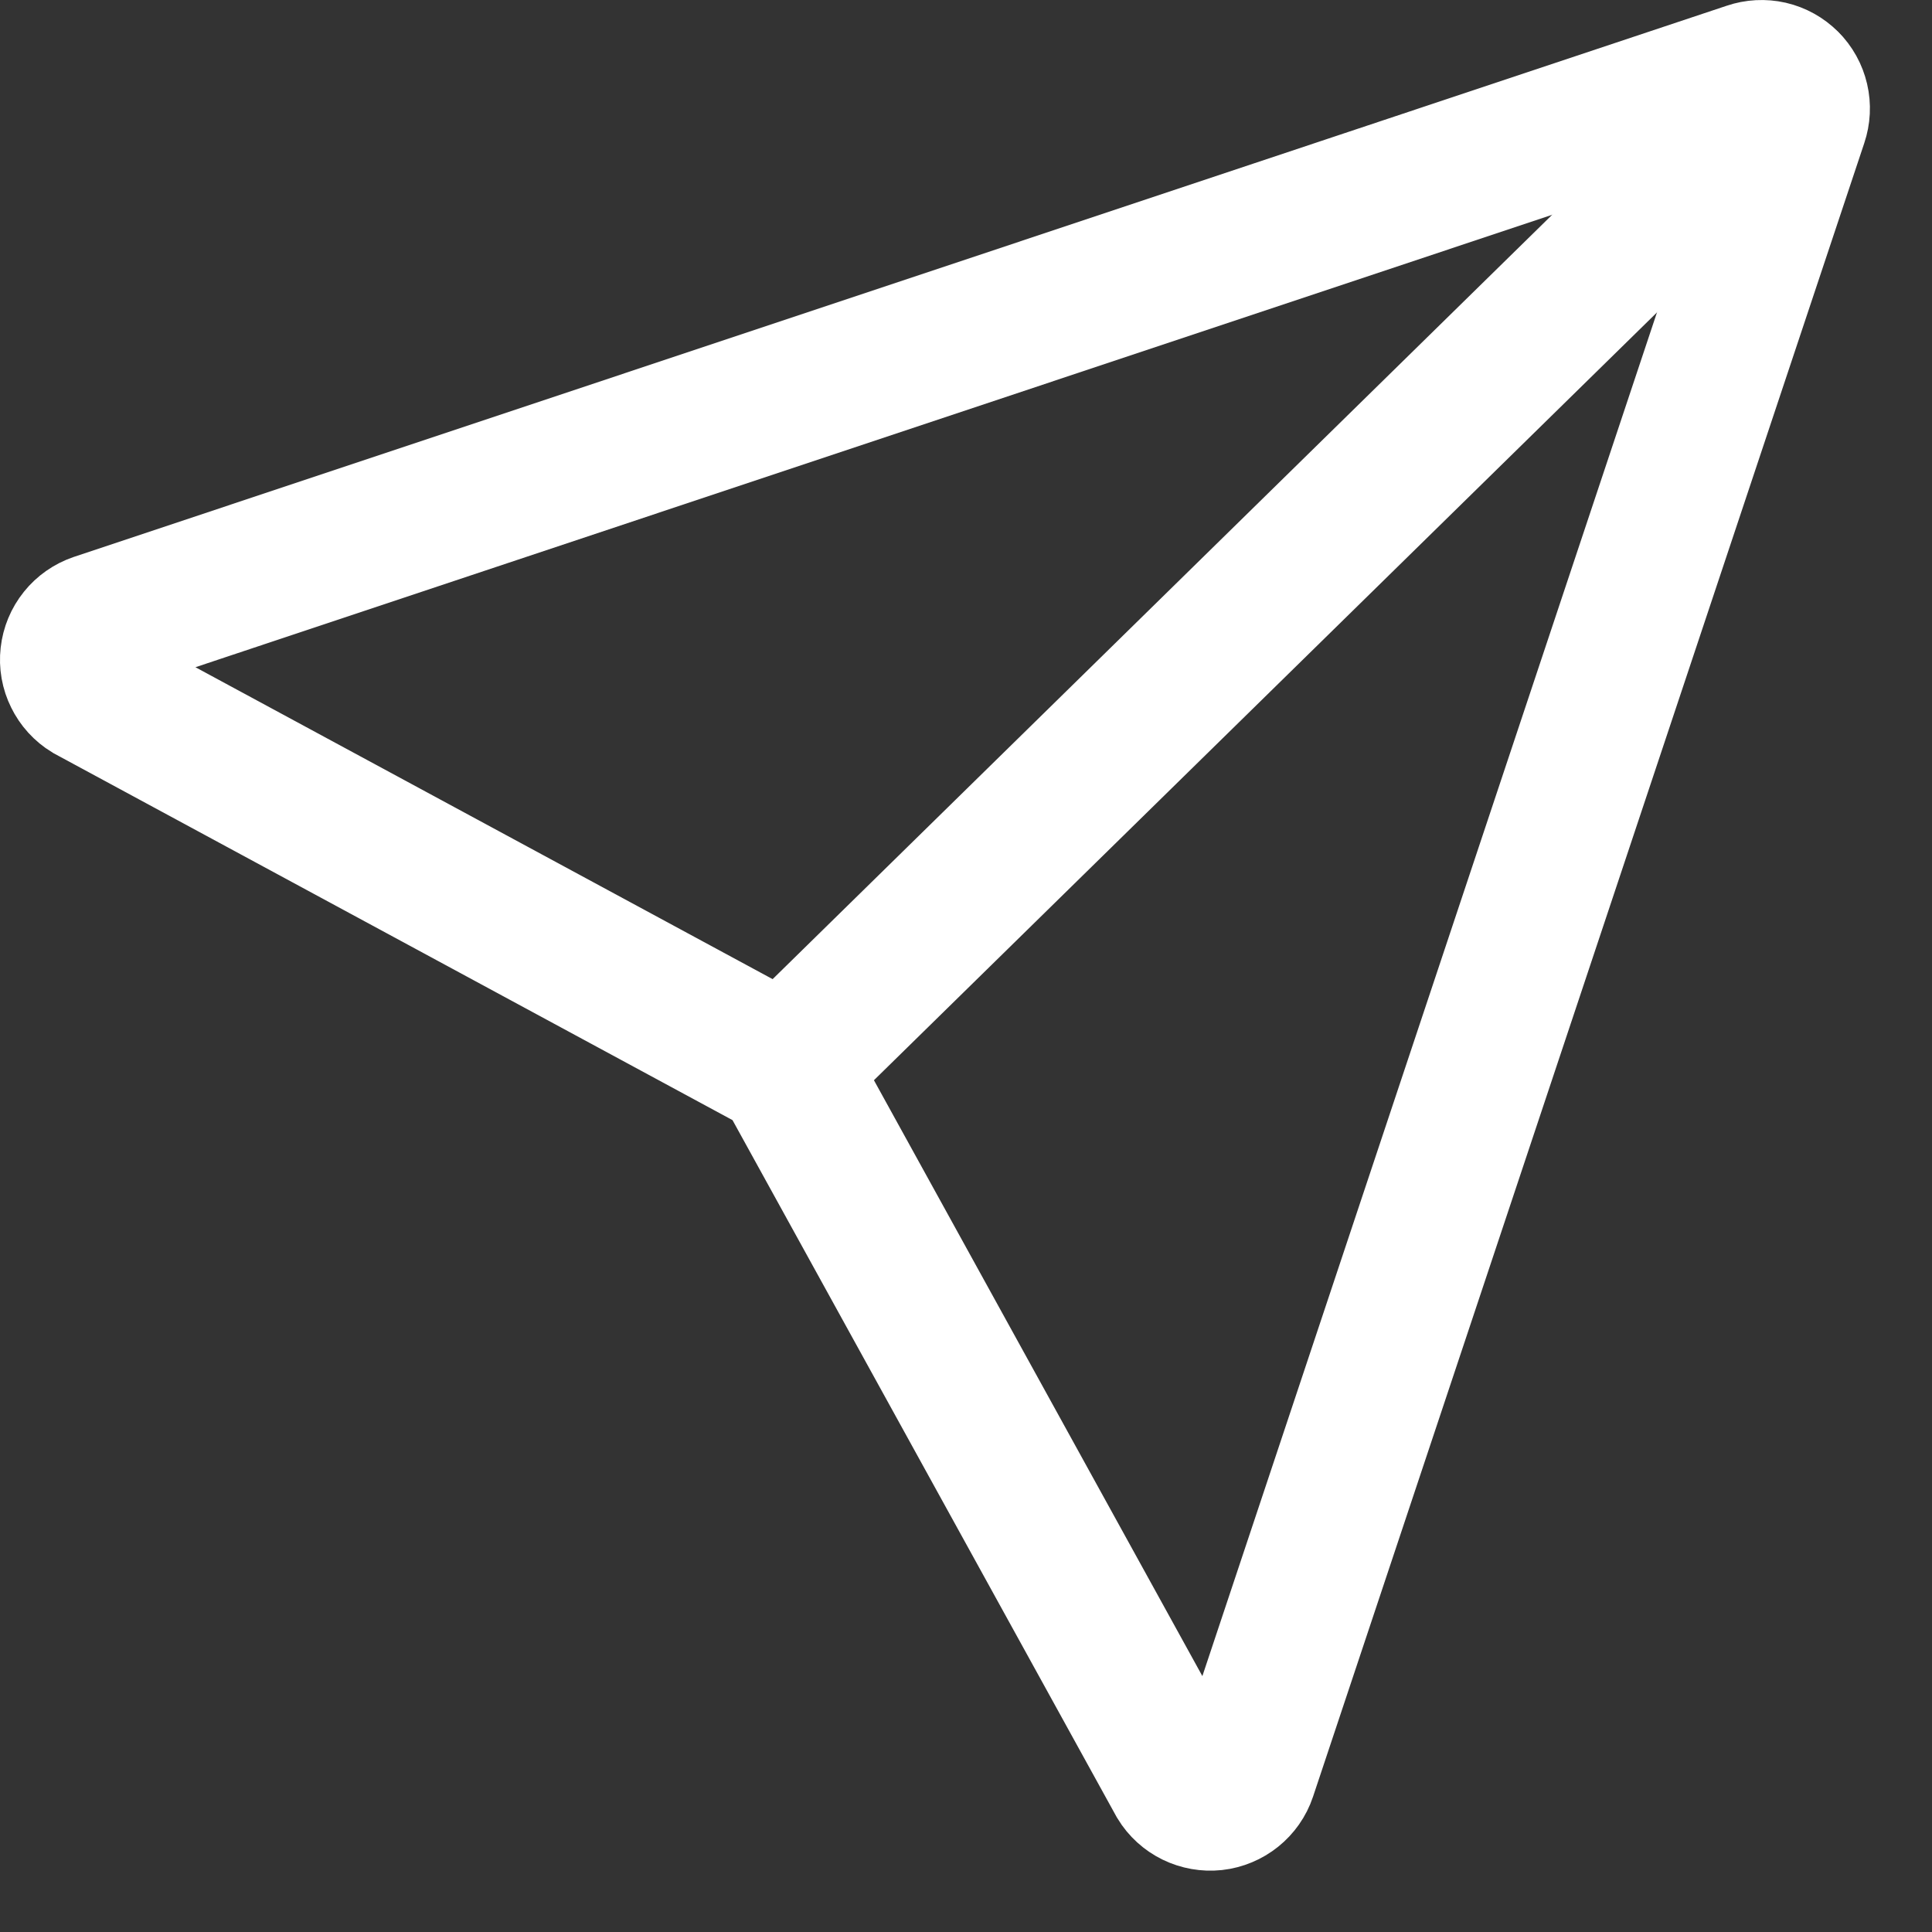
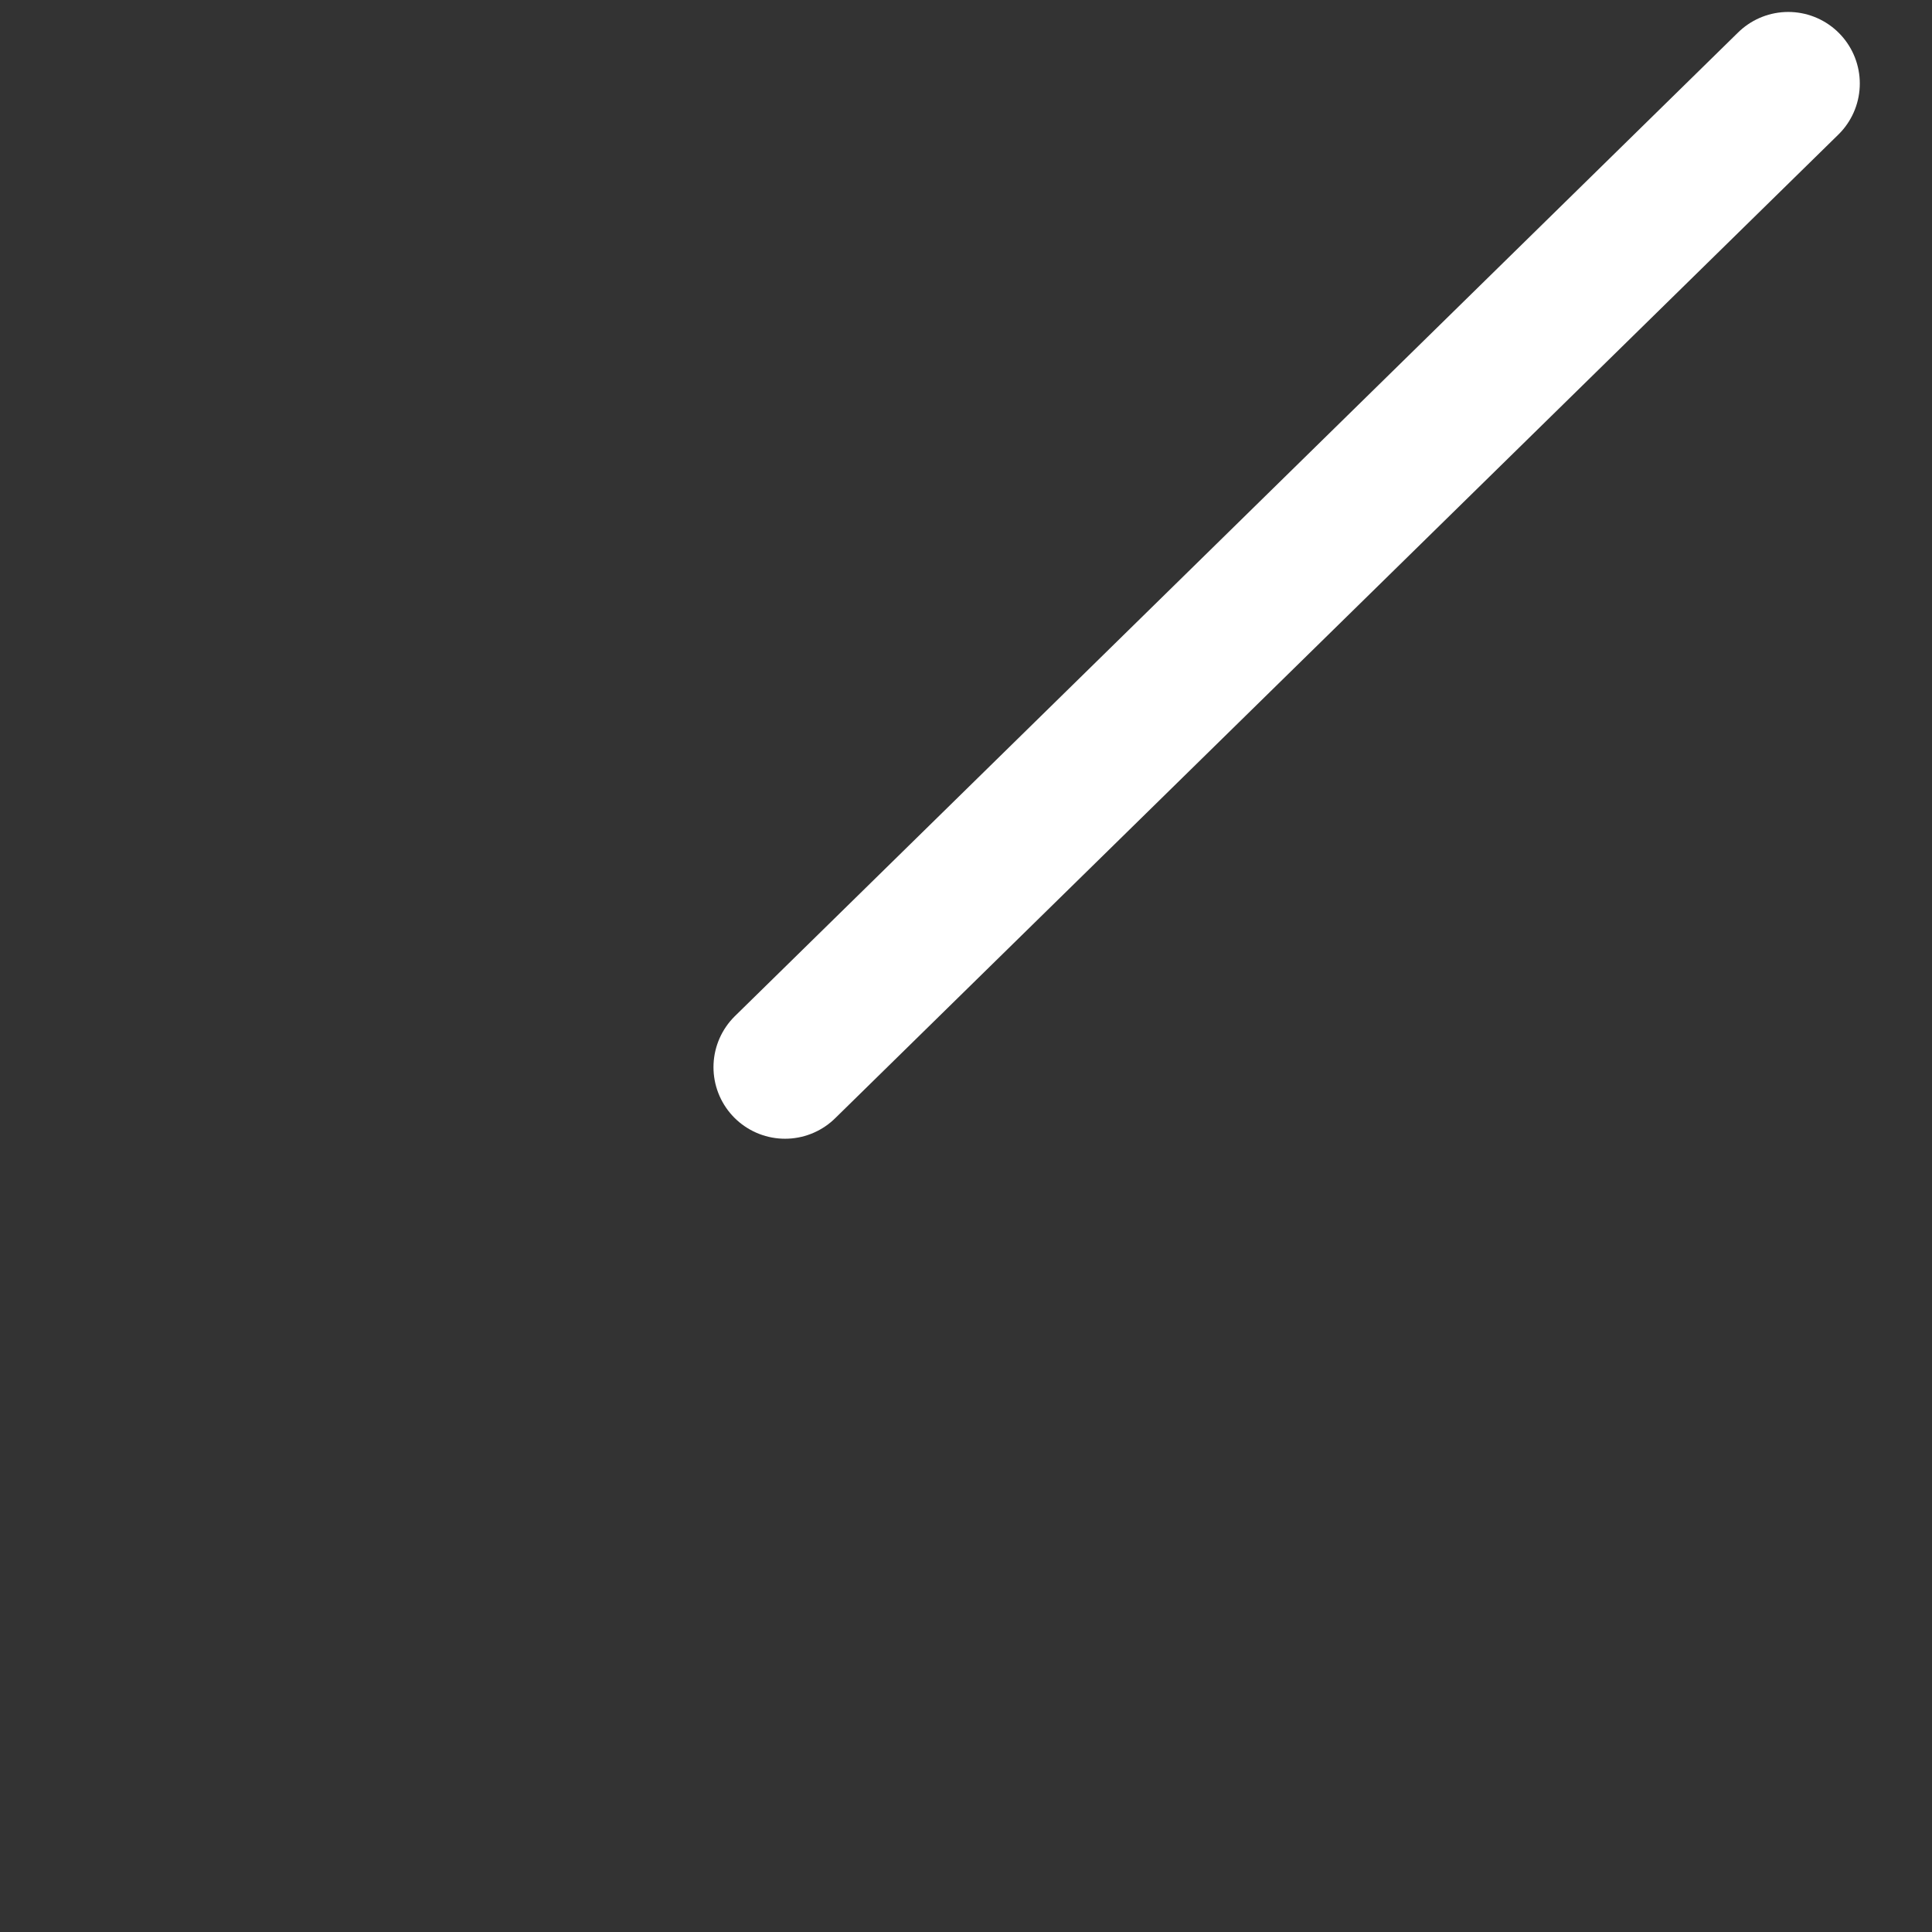
<svg xmlns="http://www.w3.org/2000/svg" width="27" height="27" viewBox="0 0 27 27" fill="none">
  <rect x="0" y="0" width="27" height="27" fill="#333333" stroke="none" />
-   <path d="M16.473 24.896L10.971 14.914L1.247 9.659C1.163 9.608 1.096 9.534 1.053 9.446C1.009 9.358 0.992 9.26 1.003 9.163C1.014 9.065 1.052 8.973 1.114 8.896C1.175 8.82 1.257 8.763 1.35 8.731L24.45 1.028C24.541 0.997 24.639 0.992 24.733 1.013C24.827 1.035 24.913 1.083 24.981 1.151C25.05 1.219 25.097 1.305 25.119 1.399C25.141 1.493 25.136 1.591 25.105 1.683L17.401 24.793C17.37 24.886 17.312 24.968 17.236 25.029C17.16 25.09 17.067 25.129 16.97 25.14C16.872 25.15 16.774 25.133 16.686 25.09C16.598 25.047 16.524 24.98 16.473 24.896Z" stroke="white" stroke-width="2" />
  <path d="M24.991 1.167L10.971 14.914" stroke="white" stroke-width="2" stroke-linecap="round" />
</svg>